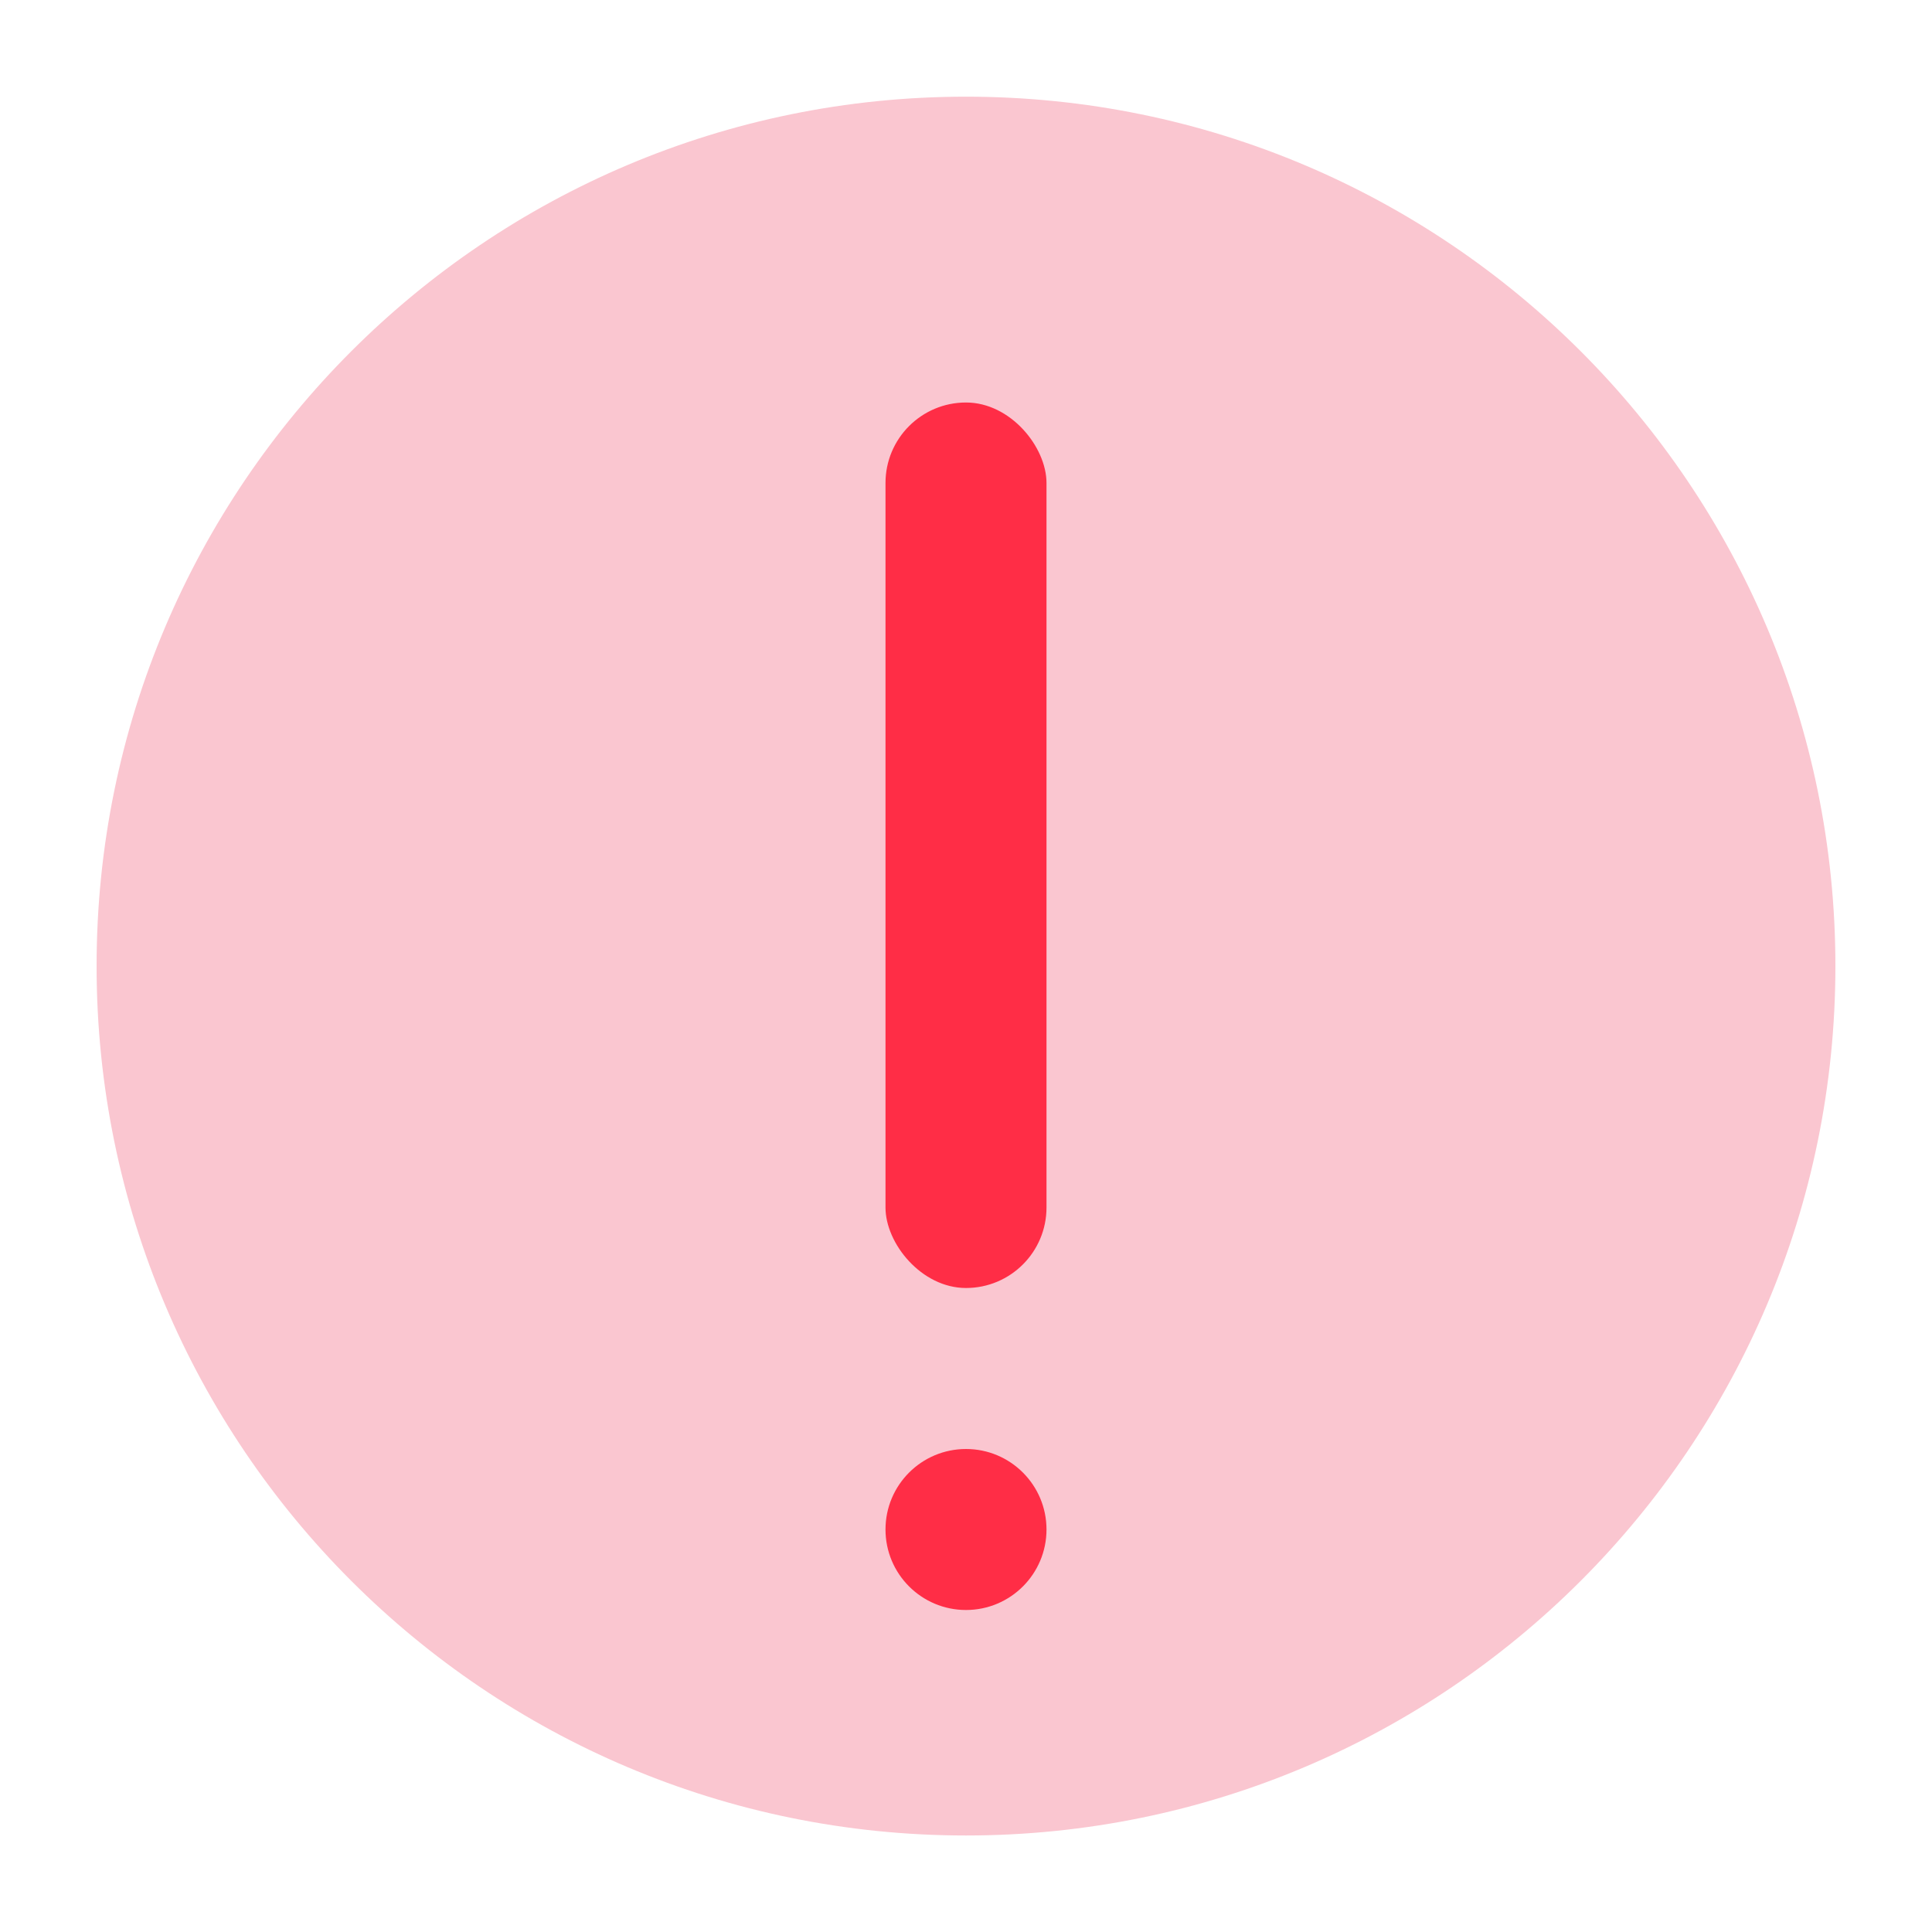
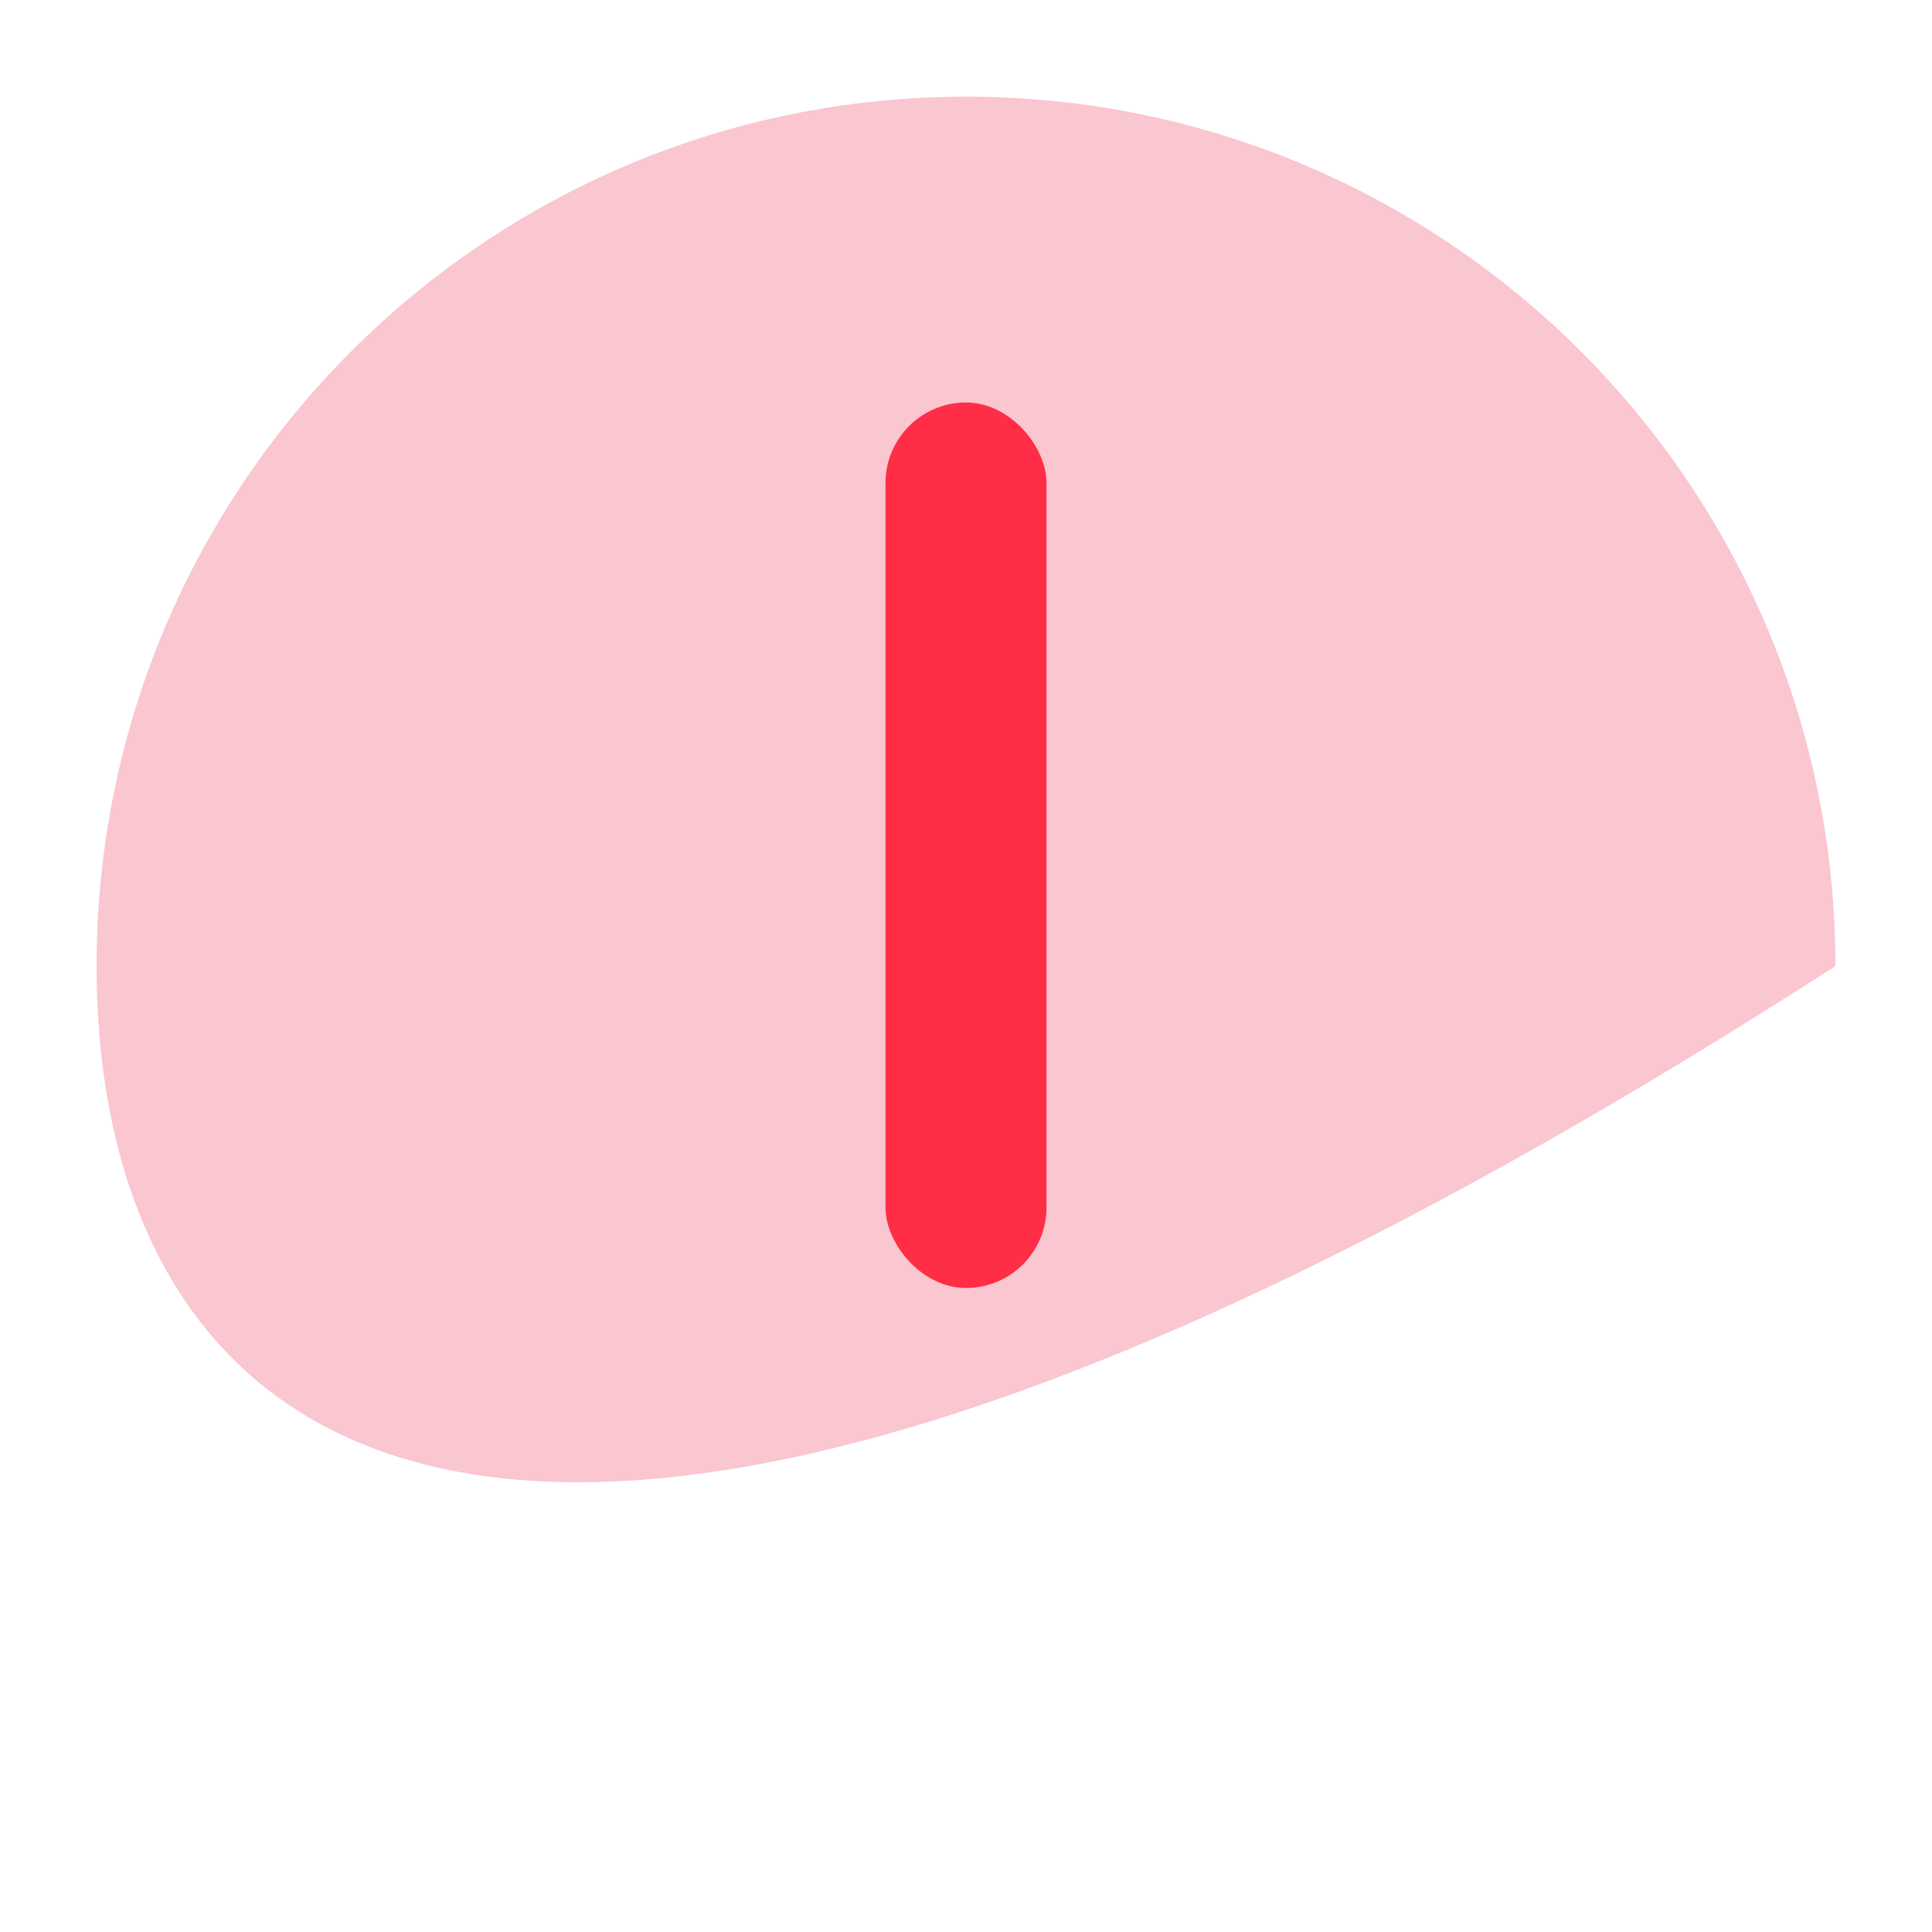
<svg xmlns="http://www.w3.org/2000/svg" width="24" height="24" viewBox="0 0 24 24" fill="none">
-   <path d="M1.2 12.001C1.2 6.036 6.035 1.201 12 1.201C17.965 1.201 22.8 6.036 22.8 12.001C22.8 17.965 17.965 22.801 12 22.801C6.035 22.801 1.2 17.965 1.2 12.001Z" fill="#FAC6D0" />
-   <circle cx="12" cy="19" r="1" fill="#FF2D46" />
+   <path d="M1.2 12.001C1.2 6.036 6.035 1.201 12 1.201C17.965 1.201 22.8 6.036 22.8 12.001C6.035 22.801 1.2 17.965 1.2 12.001Z" fill="#FAC6D0" />
  <rect x="11" y="5" width="2" height="11" rx="1" fill="#FF2D46" />
</svg>